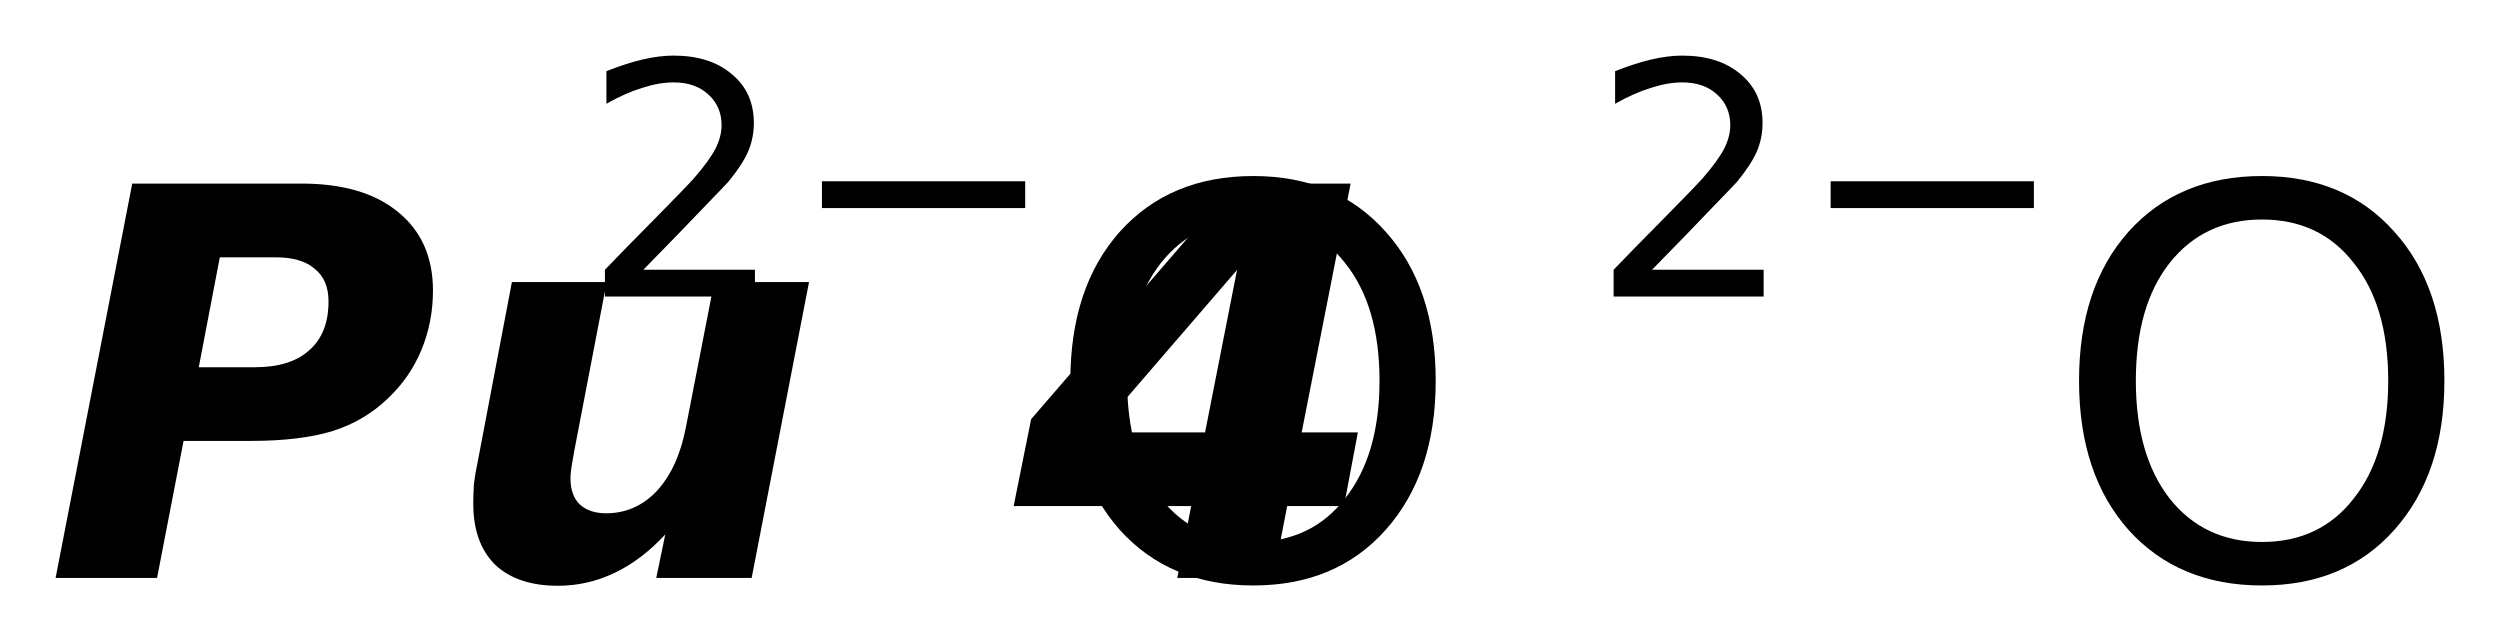
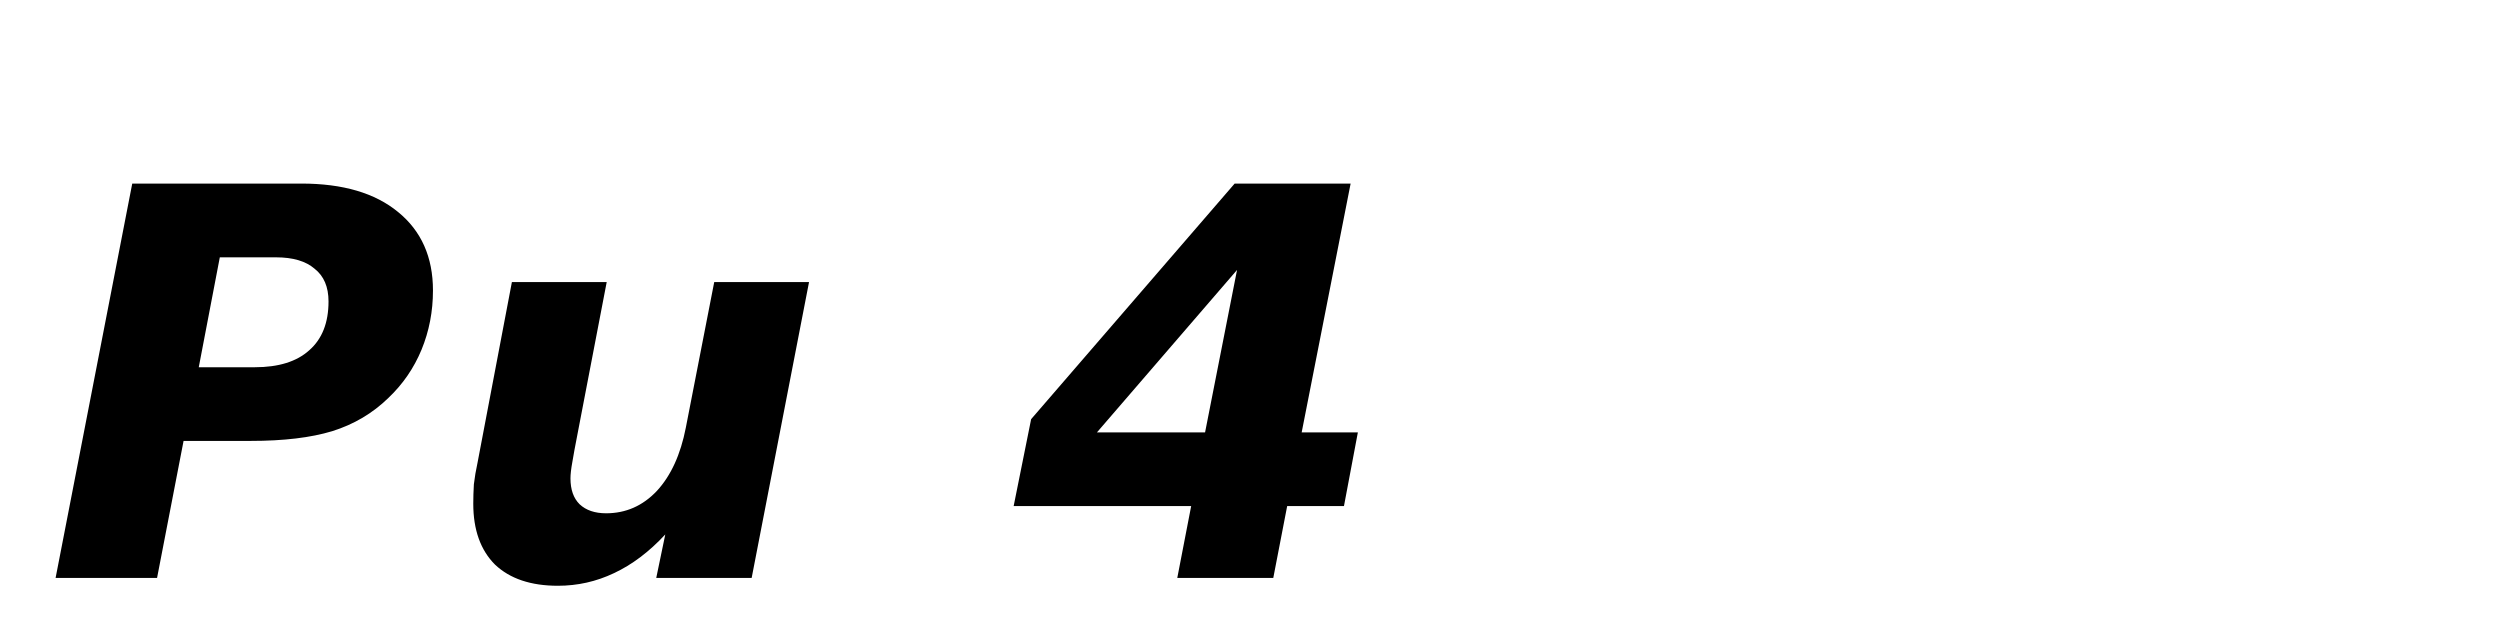
<svg xmlns="http://www.w3.org/2000/svg" version="1.2" width="25.181mm" height="6.46mm" viewBox="0 0 25.181 6.46">
  <desc>Generated by the Chemistry Development Kit (http://github.com/cdk)</desc>
  <g stroke-linecap="round" stroke-linejoin="round" fill="#000000">
-     <rect x=".0" y=".0" width="26.0" height="7.0" fill="#FFFFFF" stroke="none" />
    <g id="mol1" class="mol">
      <path id="mol1atm1" class="atom" d="M1.332 1.849h1.704q.626 .0 .973 .286q.352 .286 .352 .791q.0 .316 -.115 .596q-.116 .28 -.335 .487q-.237 .231 -.565 .334q-.323 .098 -.821 .098h-.676l-.267 1.38h-1.022l.772 -3.972zM2.214 2.592l-.212 1.107h.565q.359 -.0 .548 -.171q.194 -.17 .194 -.492q.0 -.219 -.14 -.329q-.133 -.115 -.389 -.115h-.566zM4.81 4.66l.346 -1.819h.955l-.298 1.551q-.03 .152 -.048 .261q-.019 .104 -.019 .165q.0 .17 .092 .261q.097 .091 .267 .091q.298 .0 .511 -.225q.213 -.231 .292 -.638l.286 -1.466h.955l-.578 2.98h-.961l.091 -.438q-.243 .262 -.517 .39q-.267 .127 -.565 .127q-.408 .0 -.633 -.213q-.219 -.219 -.219 -.614q.0 -.091 .006 -.195q.012 -.103 .037 -.218zM12.46 2.719l-1.411 1.636h1.089l.322 -1.636zM12.436 1.849h1.168l-.493 2.506h.566l-.14 .742h-.572l-.14 .724h-.967l.14 -.724h-1.788l.176 -.875l2.05 -2.373z" stroke="none" />
      <g id="mol1atm2" class="atom">
-         <path d="M12.624 2.211q-.584 .0 -.931 .438q-.34 .432 -.34 1.186q-.0 .748 .34 1.186q.347 .438 .931 .438q.584 .0 .924 -.438q.347 -.438 .347 -1.186q-.0 -.754 -.347 -1.186q-.34 -.438 -.924 -.438zM12.624 1.773q.833 .0 1.332 .56q.505 .56 .505 1.502q-.0 .937 -.505 1.503q-.499 .559 -1.332 .559q-.84 .0 -1.344 -.559q-.499 -.56 -.499 -1.503q-.0 -.942 .499 -1.502q.504 -.56 1.344 -.56z" stroke="none" />
-         <path d="M6.48 2.717h1.124v.27h-1.511v-.27q.182 -.19 .5 -.511q.317 -.321 .398 -.412q.153 -.176 .215 -.296q.062 -.121 .062 -.237q.0 -.19 -.135 -.311q-.131 -.12 -.347 -.12q-.149 .0 -.317 .055q-.168 .051 -.361 .16v-.328q.193 -.077 .361 -.117q.171 -.04 .314 -.04q.368 .0 .587 .186q.223 .183 .223 .493q-.0 .149 -.055 .281q-.055 .131 -.201 .31q-.04 .044 -.255 .266q-.212 .223 -.602 .621zM8.279 1.826h2.047v.27h-2.047v-.27z" stroke="none" />
-       </g>
+         </g>
      <g id="mol1atm3" class="atom">
-         <path d="M22.784 2.211q-.584 .0 -.931 .438q-.34 .432 -.34 1.186q-.0 .748 .34 1.186q.347 .438 .931 .438q.584 .0 .924 -.438q.347 -.438 .347 -1.186q-.0 -.754 -.347 -1.186q-.34 -.438 -.924 -.438zM22.784 1.773q.833 .0 1.332 .56q.505 .56 .505 1.502q-.0 .937 -.505 1.503q-.499 .559 -1.332 .559q-.84 .0 -1.344 -.559q-.499 -.56 -.499 -1.503q-.0 -.942 .499 -1.502q.504 -.56 1.344 -.56z" stroke="none" />
-         <path d="M16.64 2.717h1.124v.27h-1.511v-.27q.182 -.19 .5 -.511q.317 -.321 .398 -.412q.153 -.176 .215 -.296q.062 -.121 .062 -.237q.0 -.19 -.135 -.311q-.131 -.12 -.347 -.12q-.149 .0 -.317 .055q-.168 .051 -.361 .16v-.328q.193 -.077 .361 -.117q.171 -.04 .314 -.04q.368 .0 .587 .186q.223 .183 .223 .493q-.0 .149 -.055 .281q-.055 .131 -.201 .31q-.04 .044 -.255 .266q-.212 .223 -.602 .621zM18.439 1.826h2.047v.27h-2.047v-.27z" stroke="none" />
-       </g>
+         </g>
    </g>
  </g>
</svg>